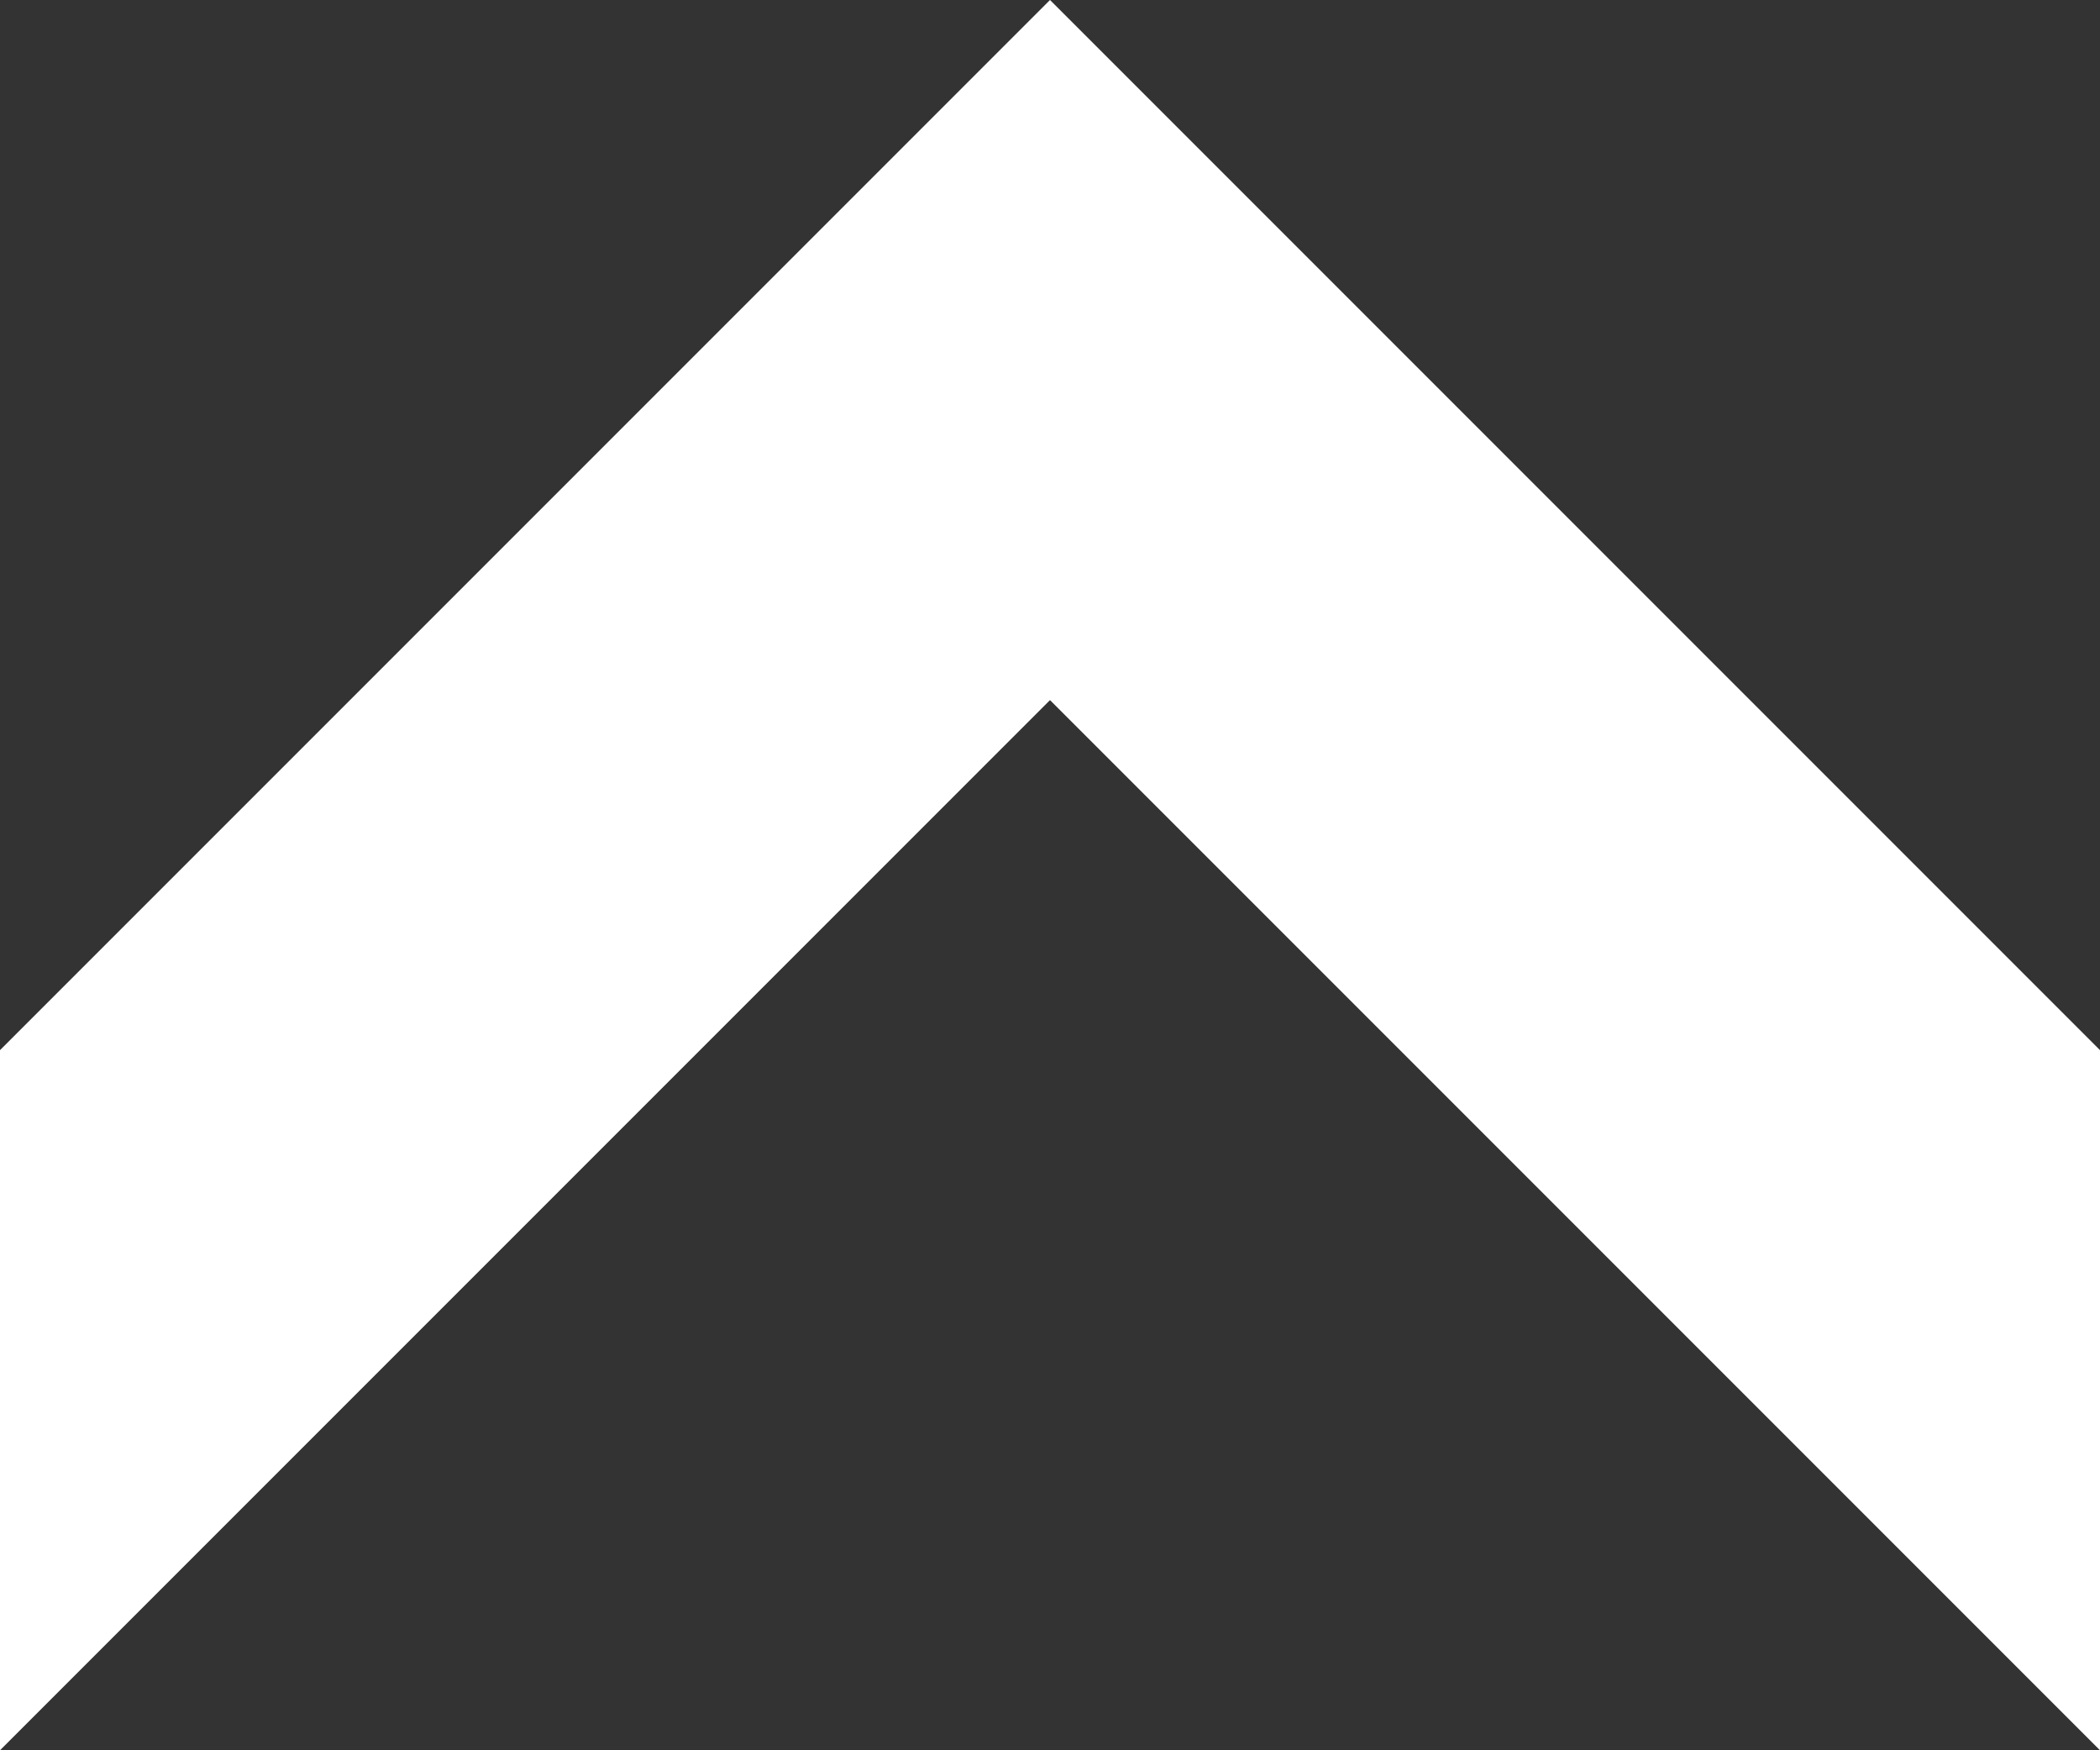
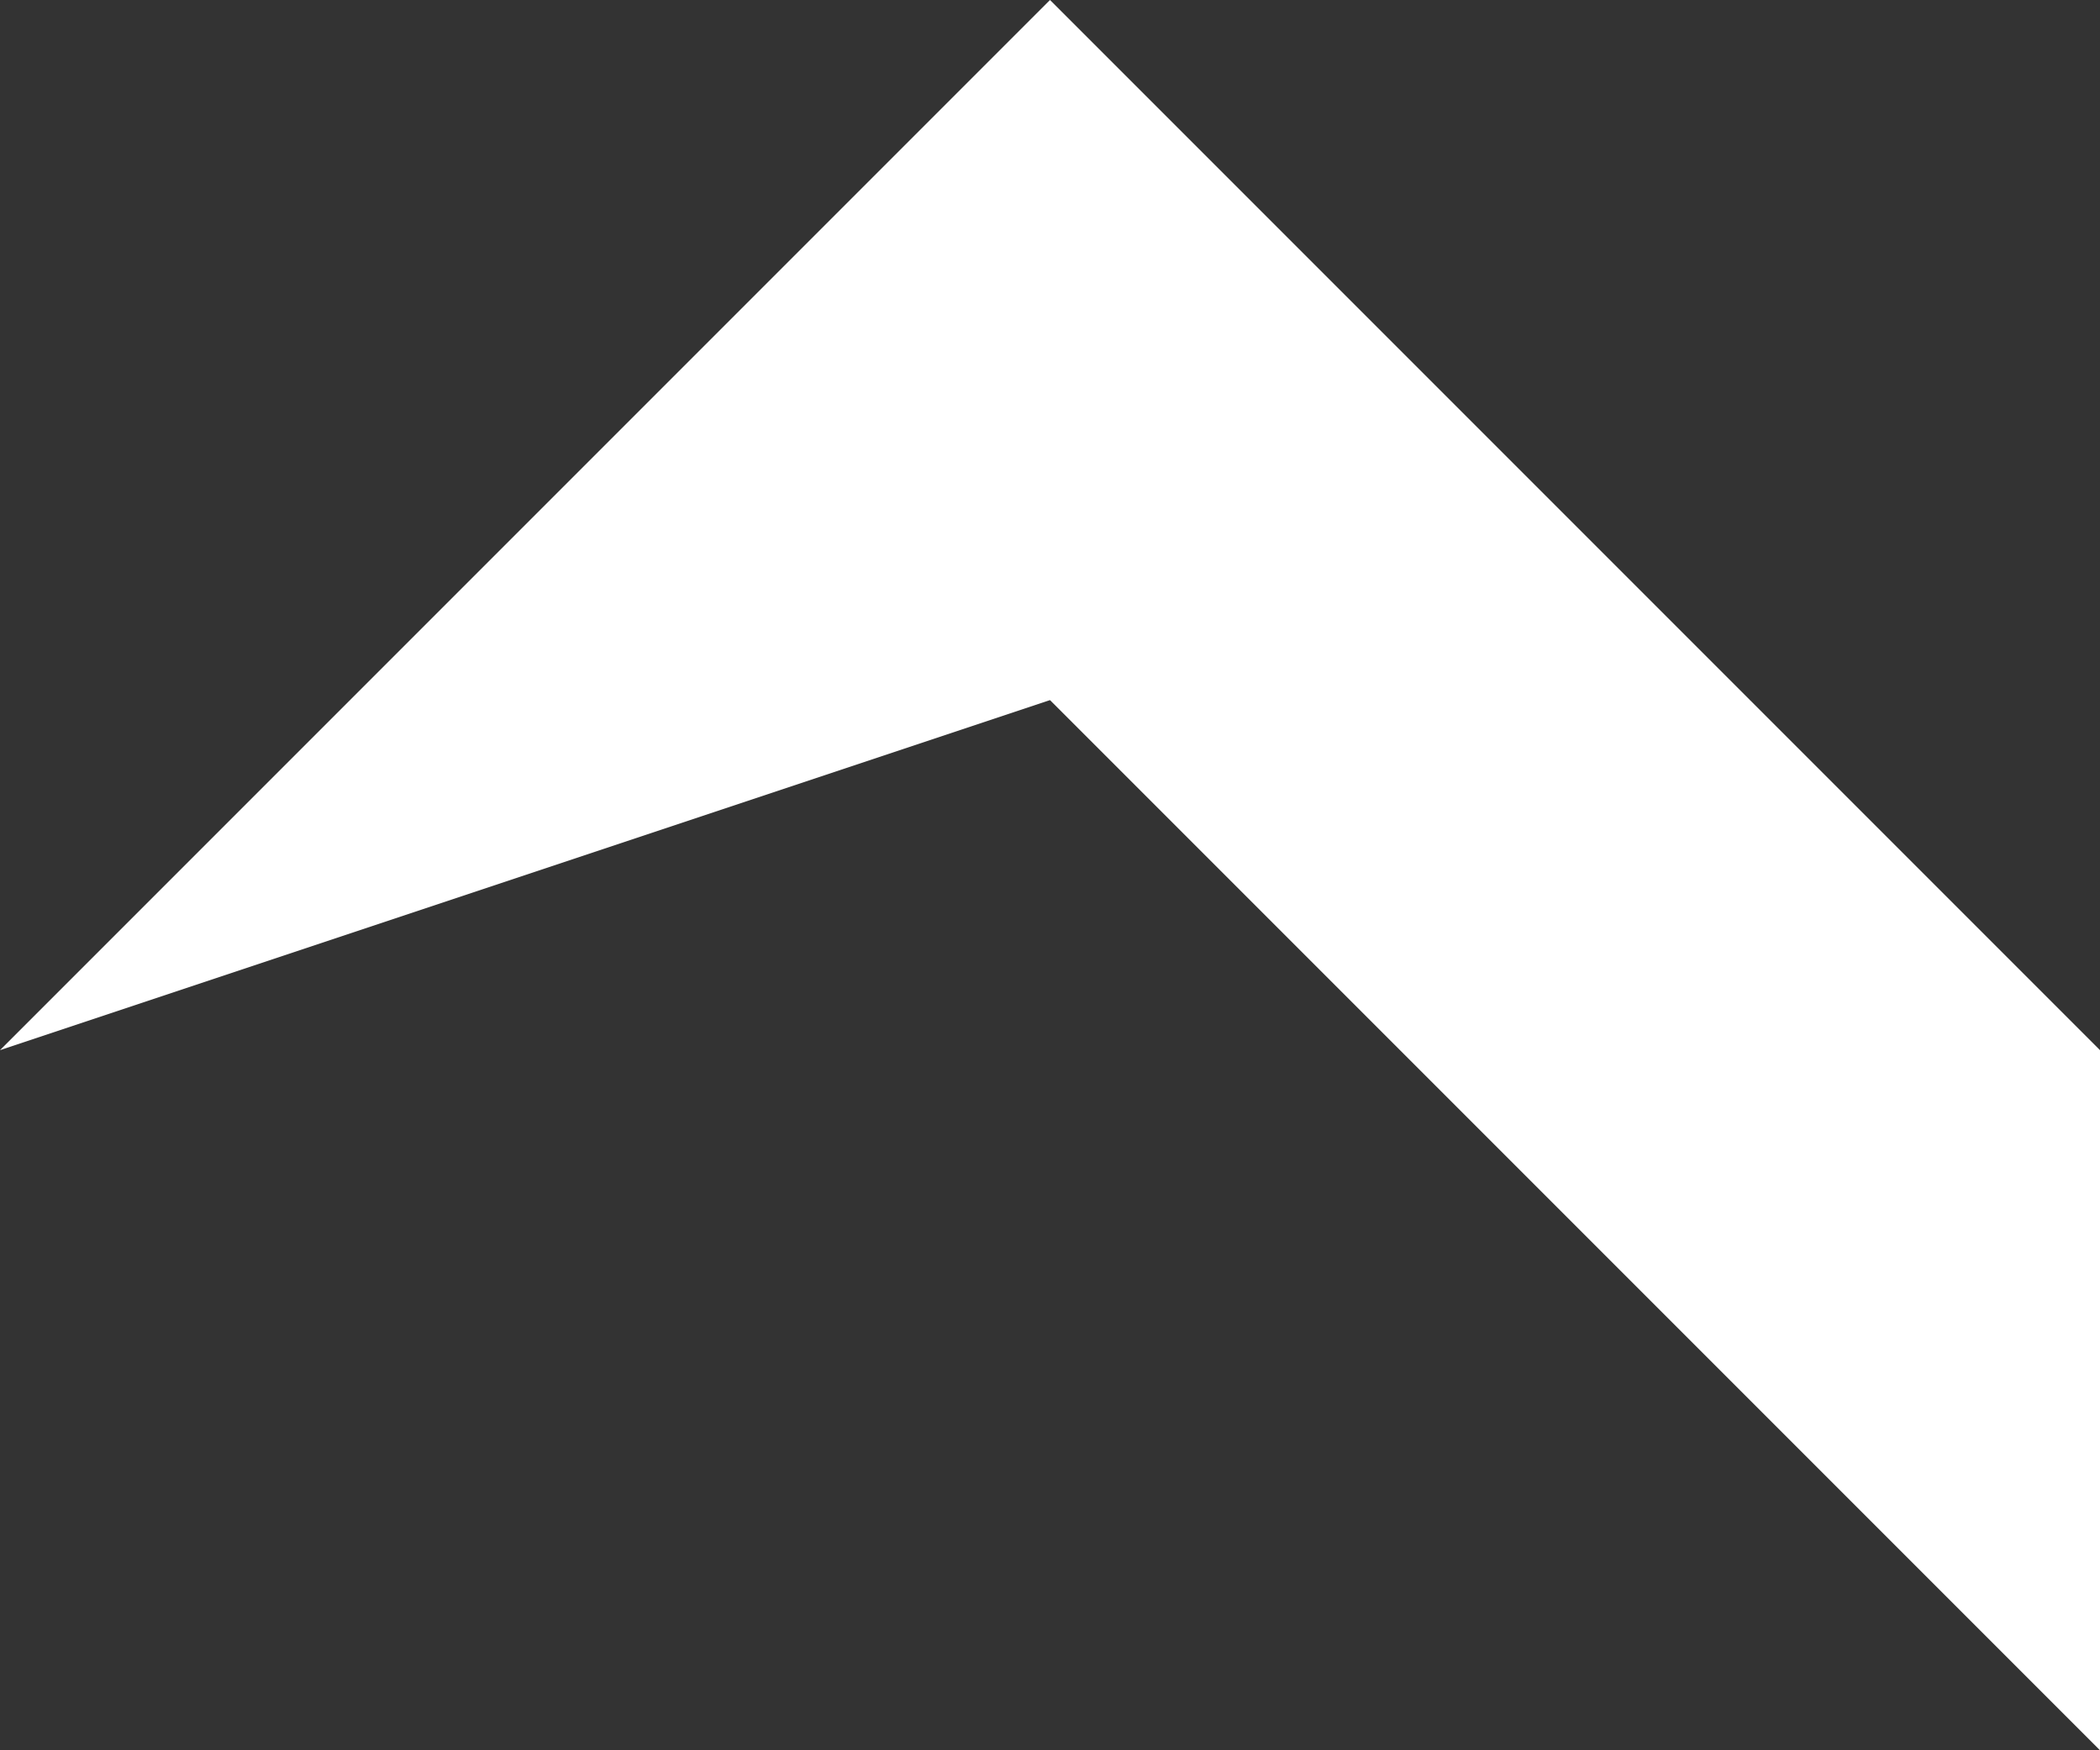
<svg xmlns="http://www.w3.org/2000/svg" width="96" height="80" viewBox="0 0 96 80" fill="none">
  <rect x="0" y="0" width="96" height="80" fill="#333333" stroke="none" />
-   <path d="M96 80L48 32L-1.43051e-06 80L-2.82928e-06 48L48 9.06054e-07L96 48L96 80Z" fill="white" />
+   <path d="M96 80L48 32L-2.82928e-06 48L48 9.06054e-07L96 48L96 80Z" fill="white" />
</svg>